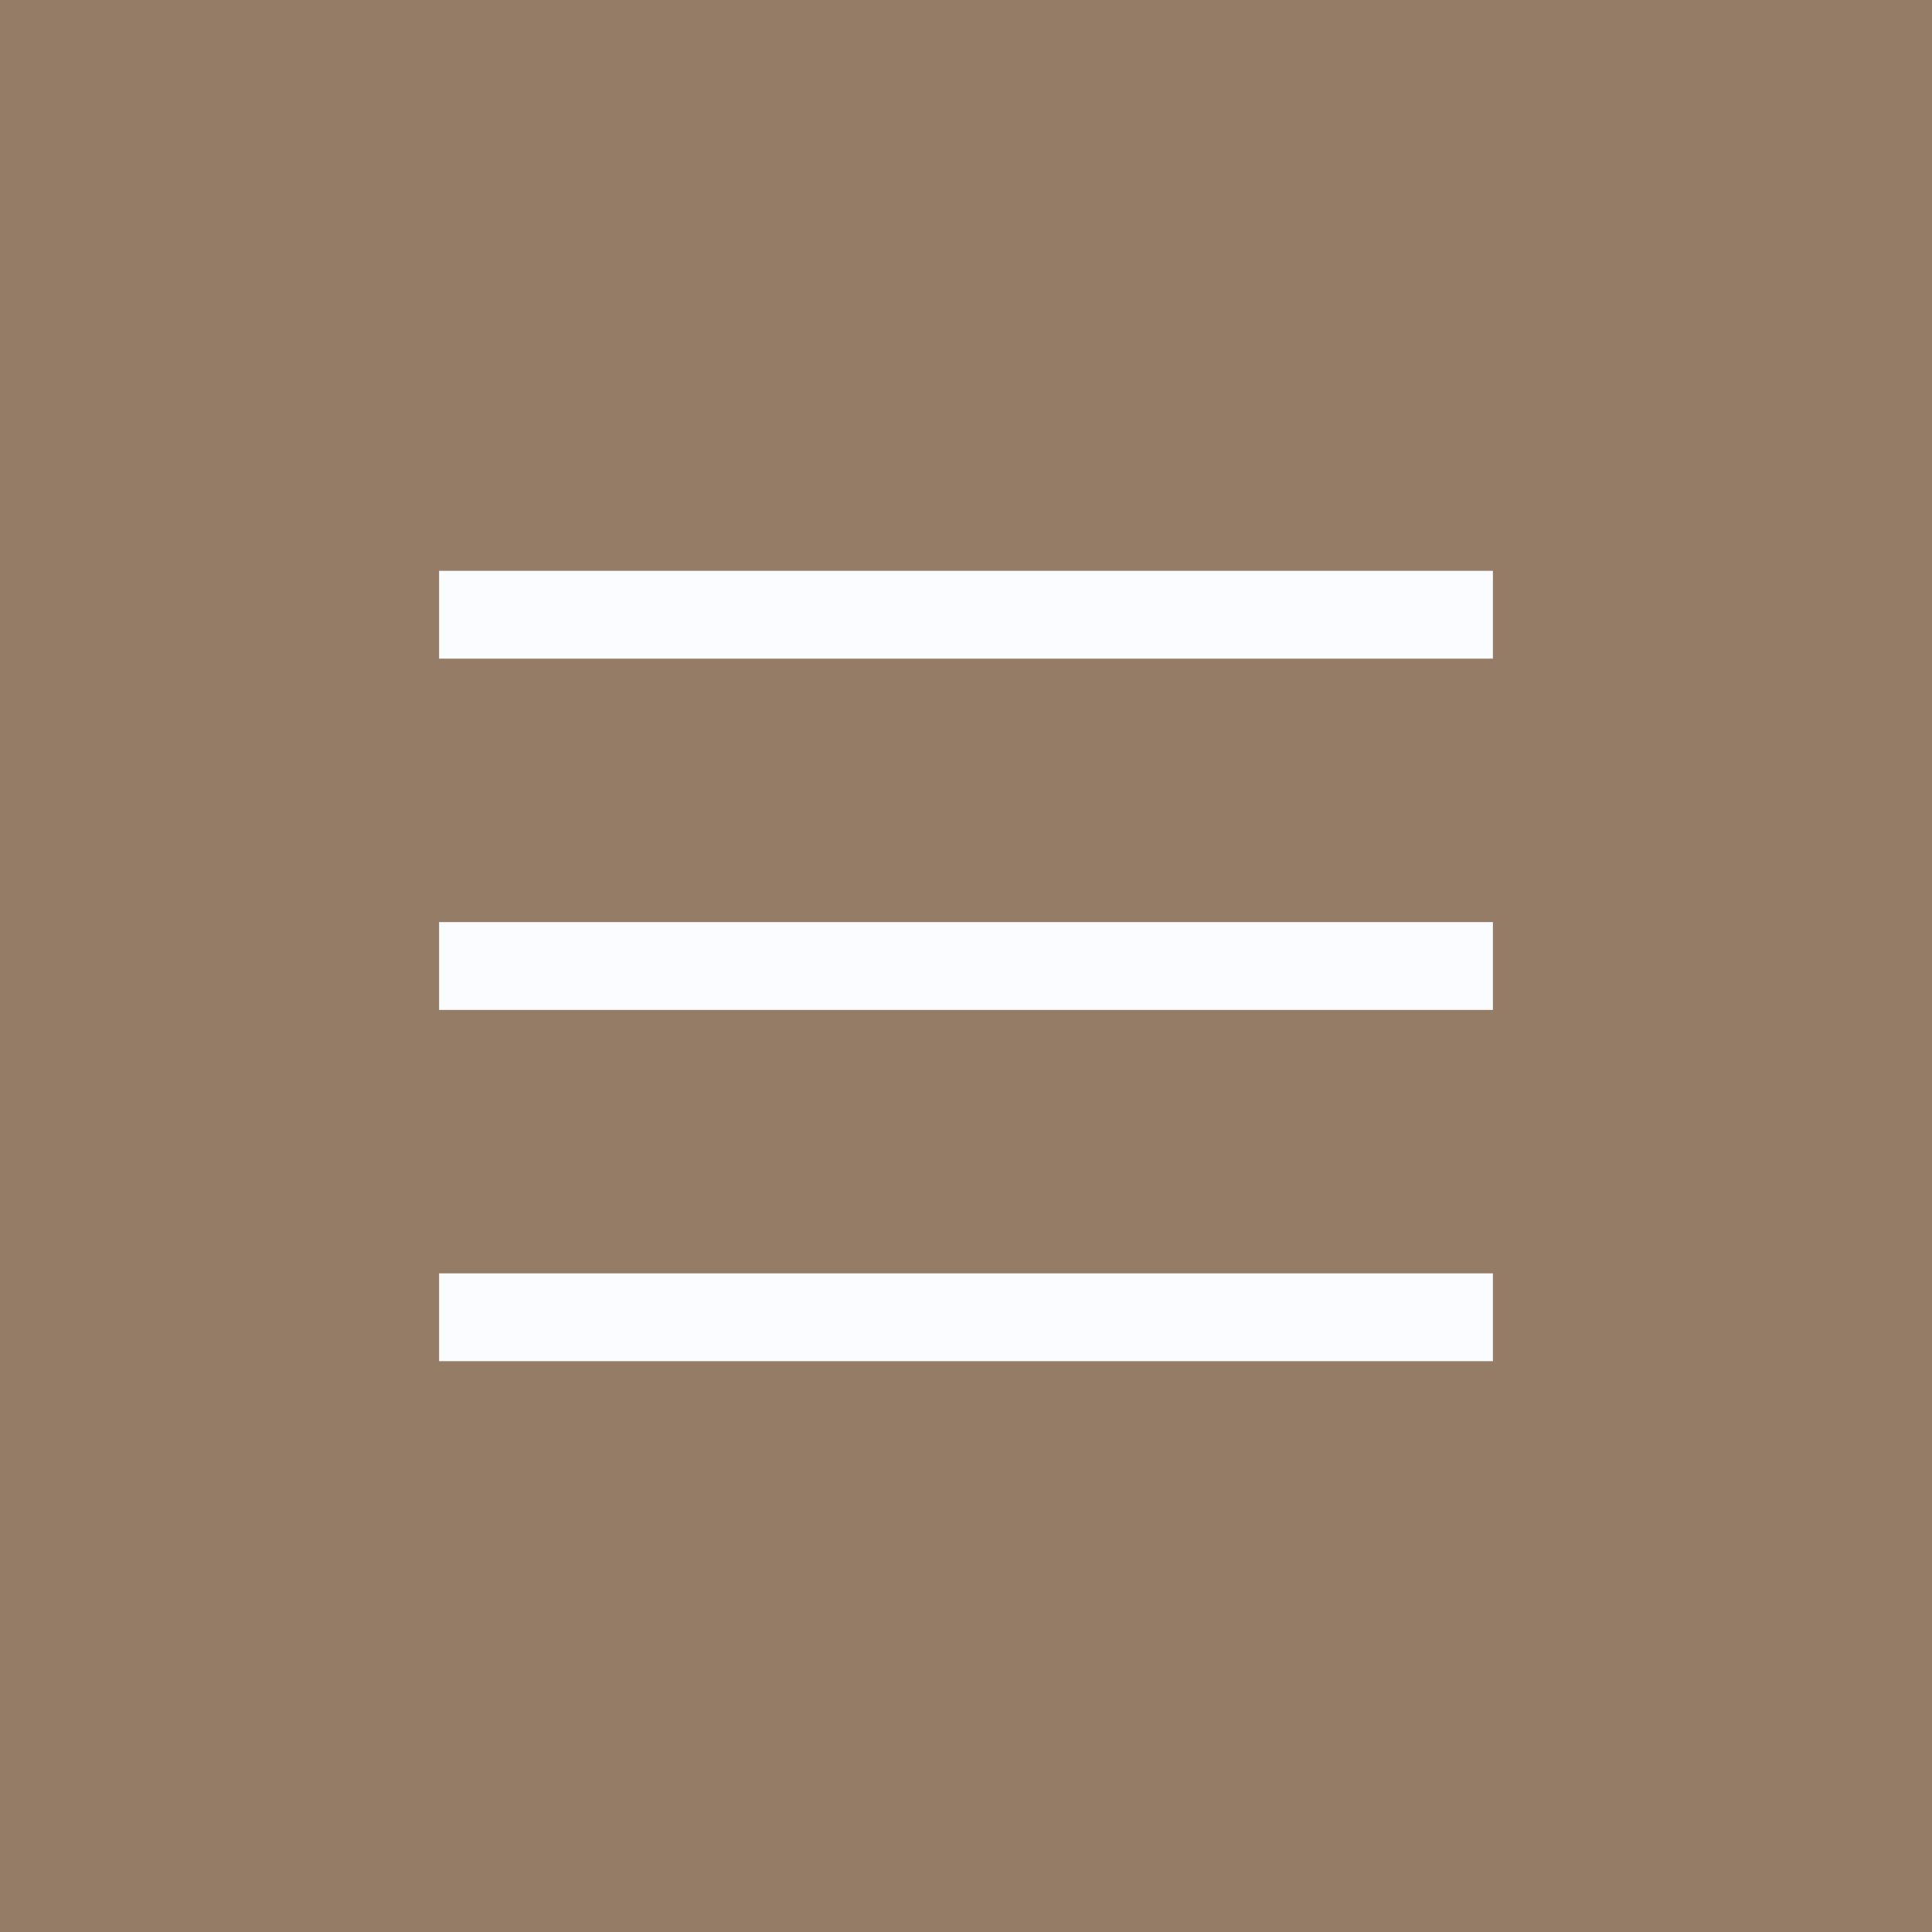
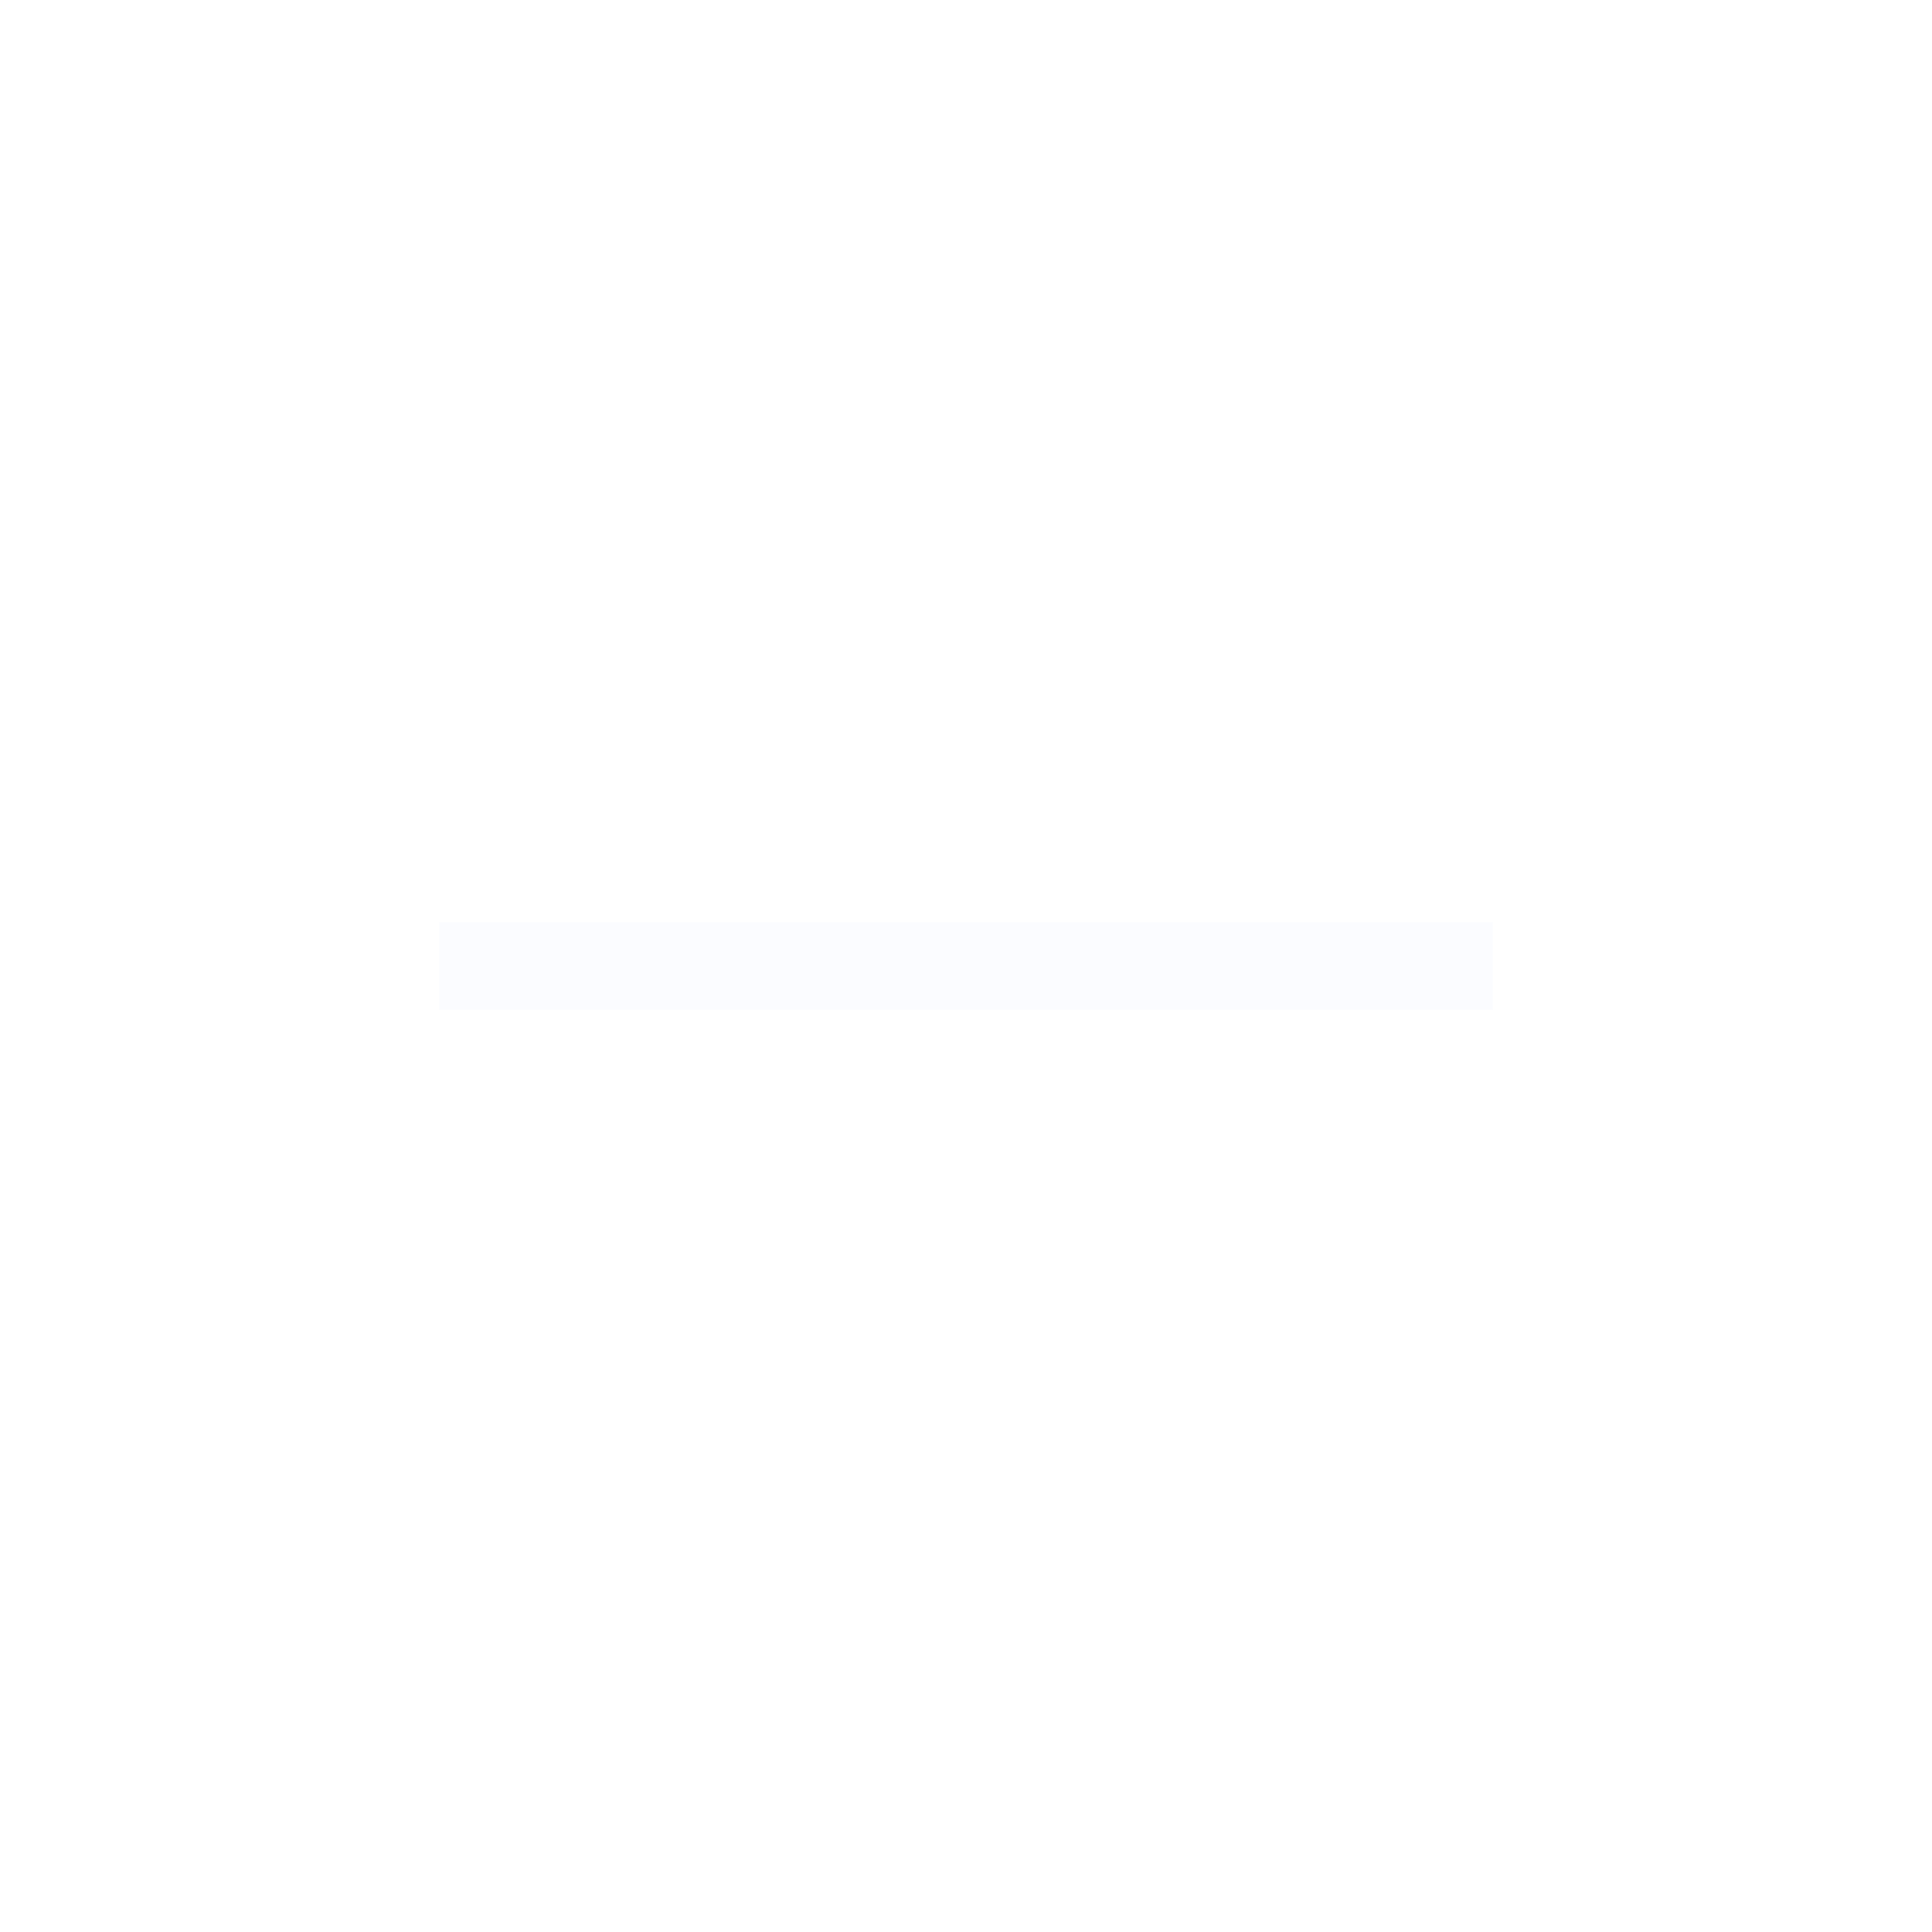
<svg xmlns="http://www.w3.org/2000/svg" width="33" height="33" viewBox="0 0 33 33" fill="none">
-   <rect width="33" height="33" fill="#957C67" />
-   <rect x="7.5" y="9.75" width="18" height="1.5" fill="#FBFCFF" />
  <rect x="7.5" y="15.75" width="18" height="1.5" fill="#FBFCFF" />
-   <rect x="7.5" y="21.75" width="18" height="1.5" fill="#FBFCFF" />
</svg>